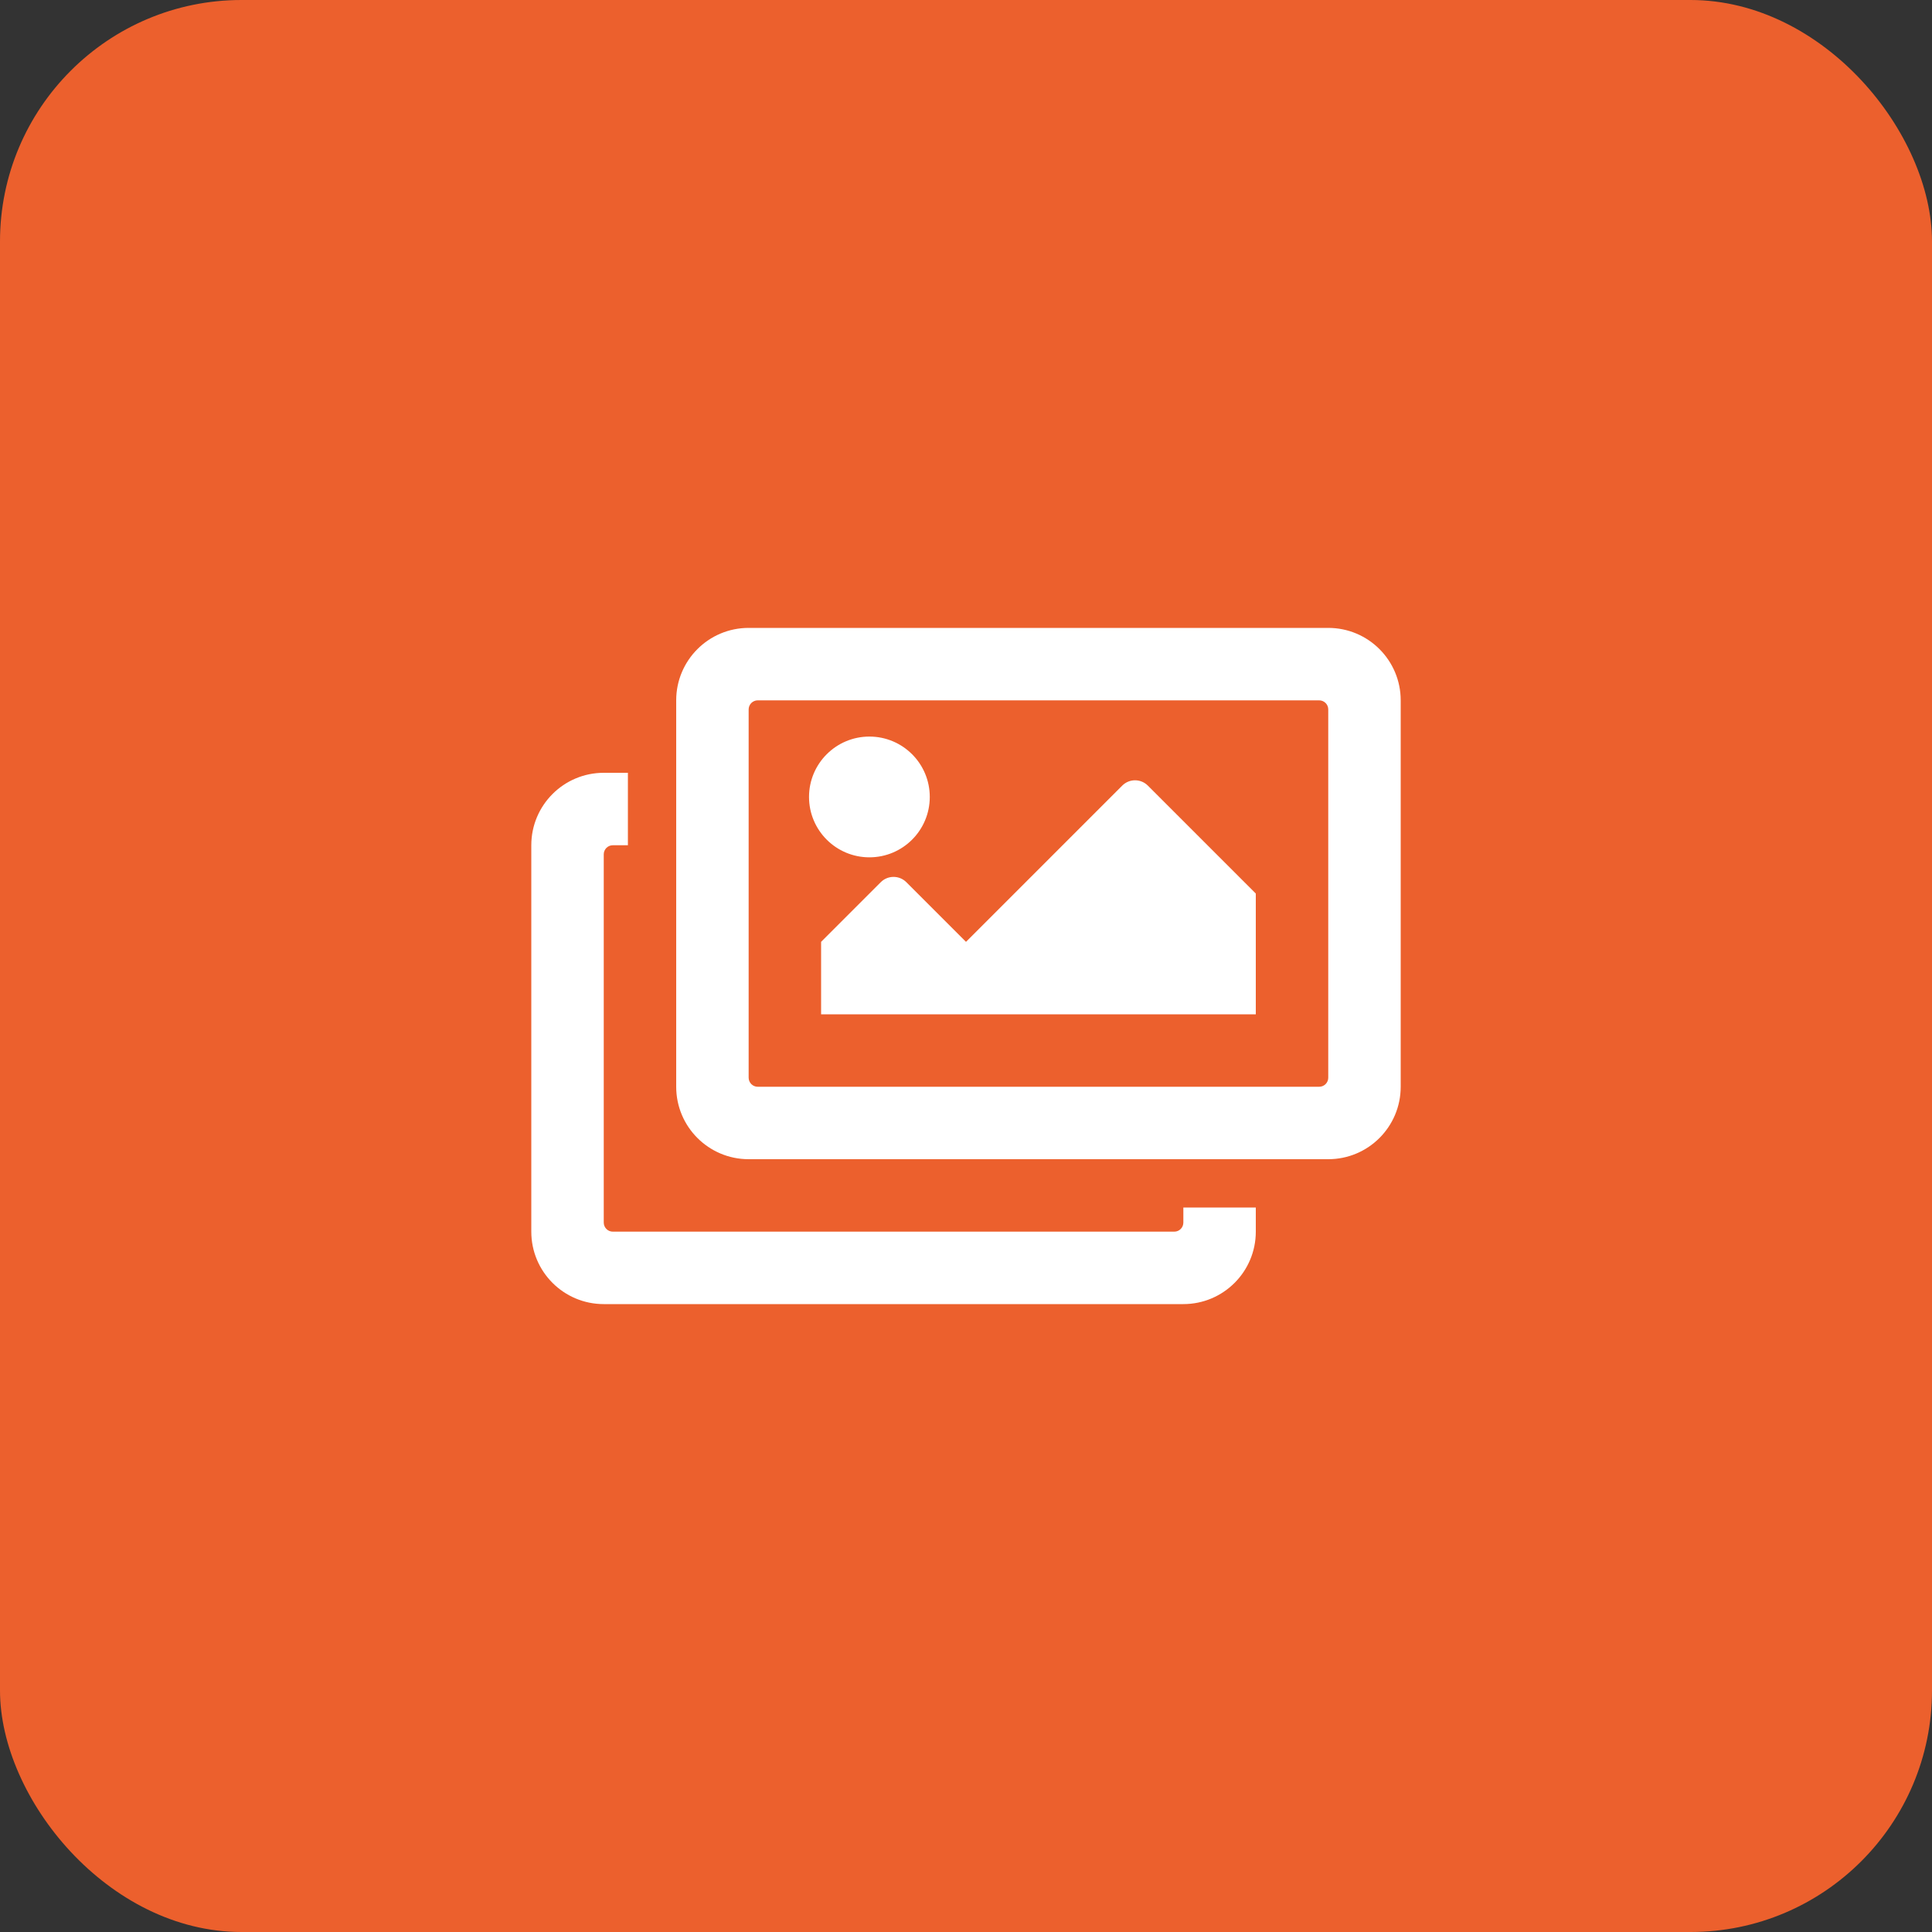
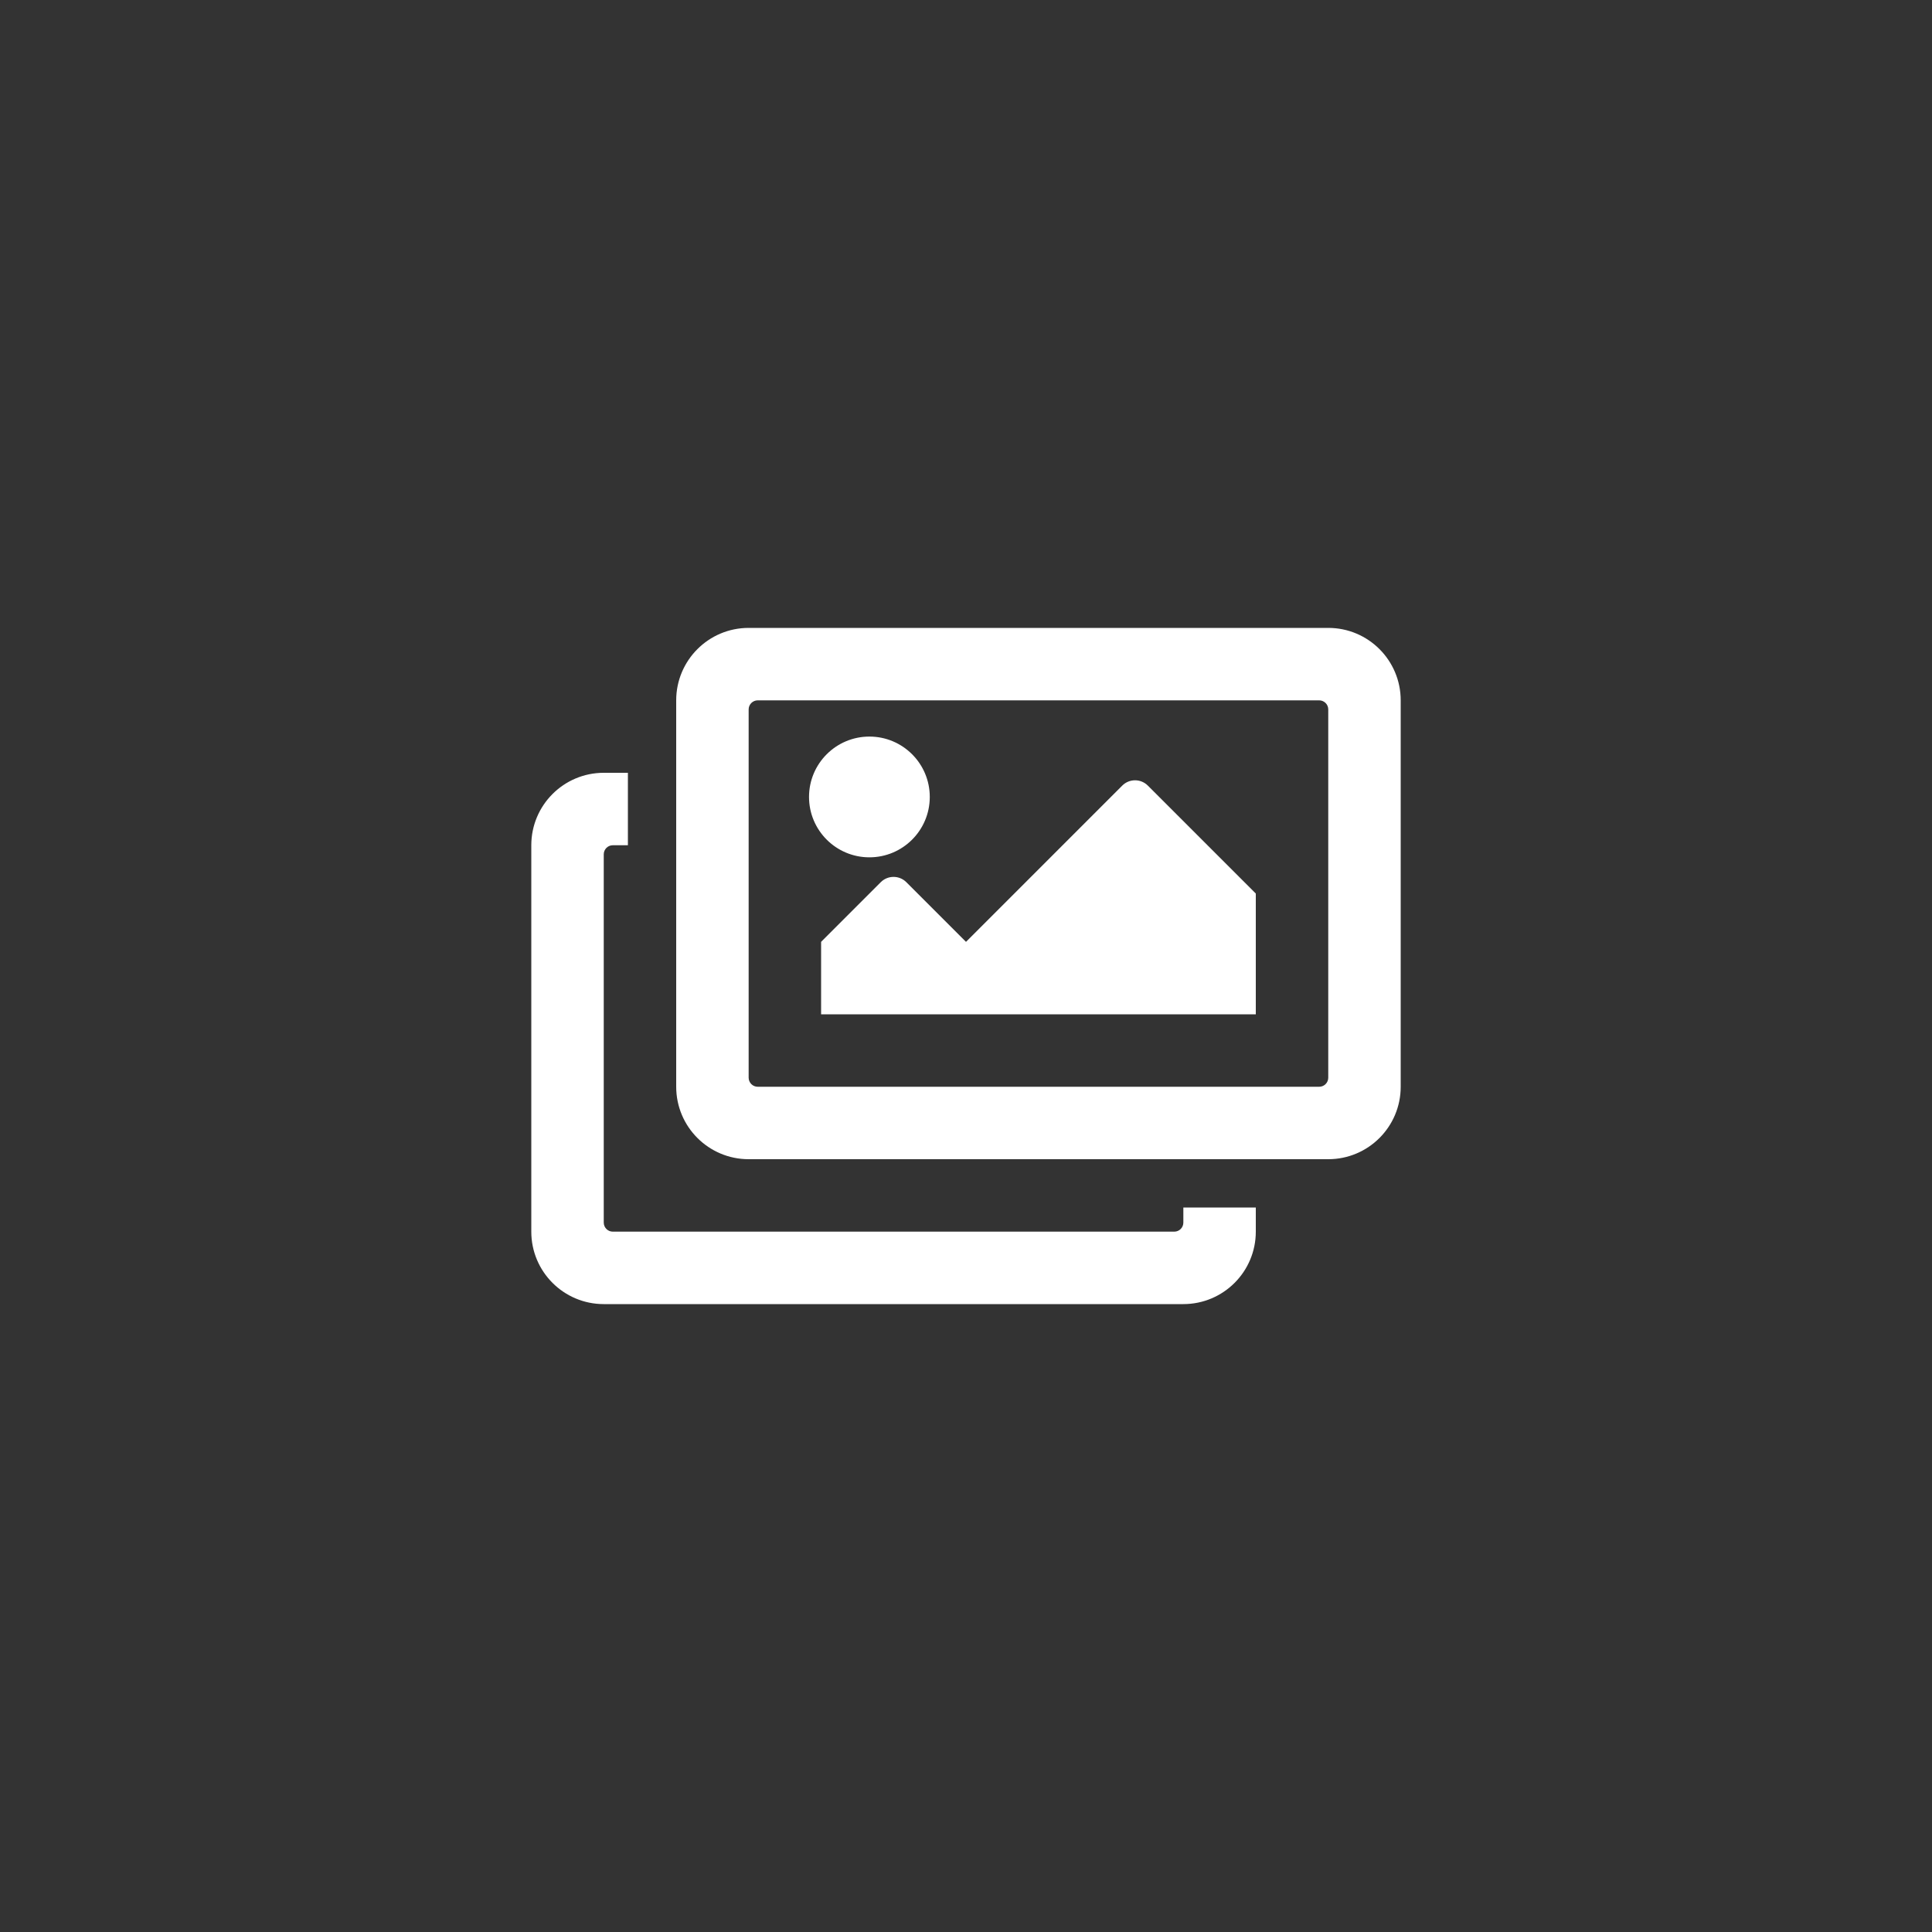
<svg xmlns="http://www.w3.org/2000/svg" width="80" height="80" viewBox="0 0 80 80" fill="none">
  <rect x="0" y="0" width="80" height="80" fill="#333333" stroke="none" />
-   <rect width="80" height="80" rx="10" fill="#EC602D" />
  <path d="M52 50V51C52 52.657 50.657 54 49 54H25C23.343 54 22 52.657 22 51V35C22 33.343 23.343 32 25 32H26V35H25.375C25.276 35 25.18 35.039 25.11 35.11C25.04 35.18 25 35.276 25 35.375V50.625C25 50.724 25.04 50.82 25.11 50.89C25.18 50.961 25.276 51 25.375 51H48.625C48.724 51 48.82 50.961 48.89 50.89C48.961 50.82 49 50.724 49 50.625V50H52ZM54.625 29H31.375C31.276 29 31.18 29.04 31.11 29.11C31.04 29.18 31 29.276 31 29.375V44.625C31 44.724 31.04 44.82 31.11 44.89C31.18 44.961 31.276 45 31.375 45H54.625C54.724 45 54.82 44.961 54.89 44.89C54.961 44.82 55 44.724 55 44.625V29.375C55 29.276 54.961 29.18 54.89 29.11C54.82 29.04 54.724 29 54.625 29ZM55 26C56.657 26 58 27.343 58 29V45C58 46.657 56.657 48 55 48H31C29.343 48 28 46.657 28 45V29C28 27.343 29.343 26 31 26H55ZM38.5 33C38.5 34.381 37.381 35.5 36 35.5C34.619 35.5 33.5 34.381 33.5 33C33.5 31.619 34.619 30.5 36 30.5C37.381 30.5 38.5 31.619 38.5 33ZM34 39L36.47 36.53C36.763 36.237 37.237 36.237 37.53 36.53L40 39L46.47 32.53C46.763 32.237 47.237 32.237 47.53 32.53L52 37V42H34V39Z" fill="white" />
</svg>